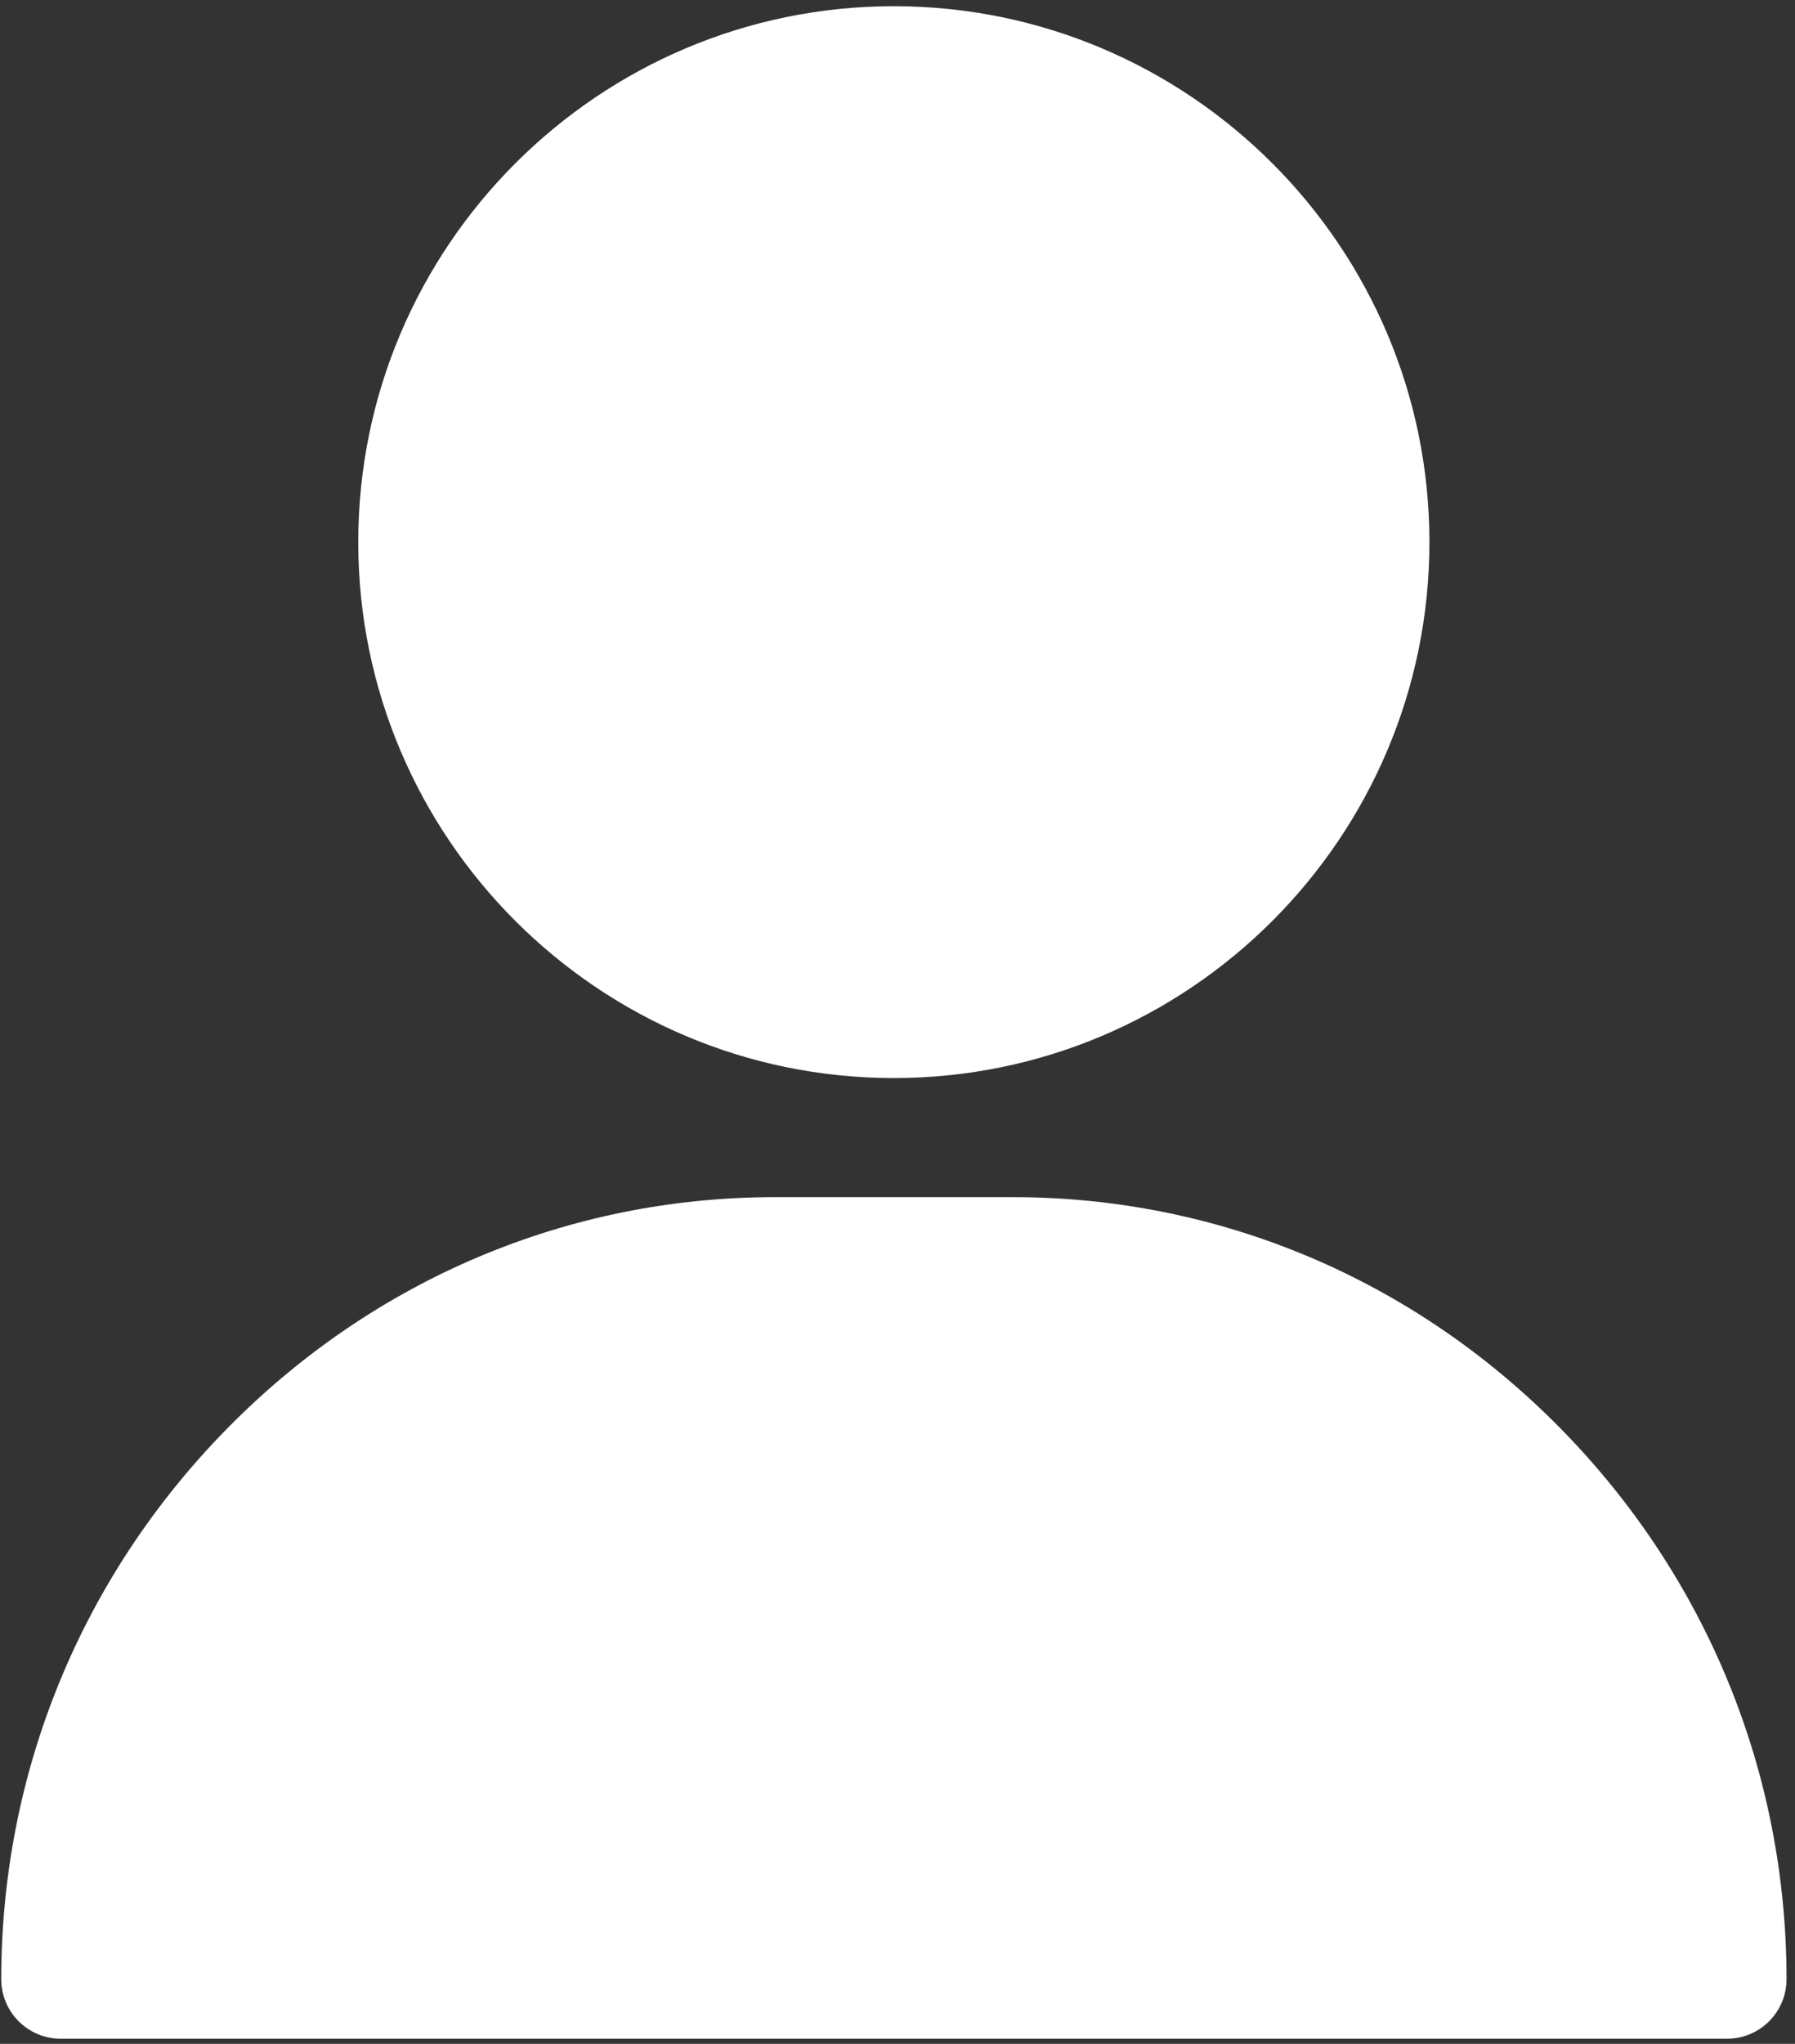
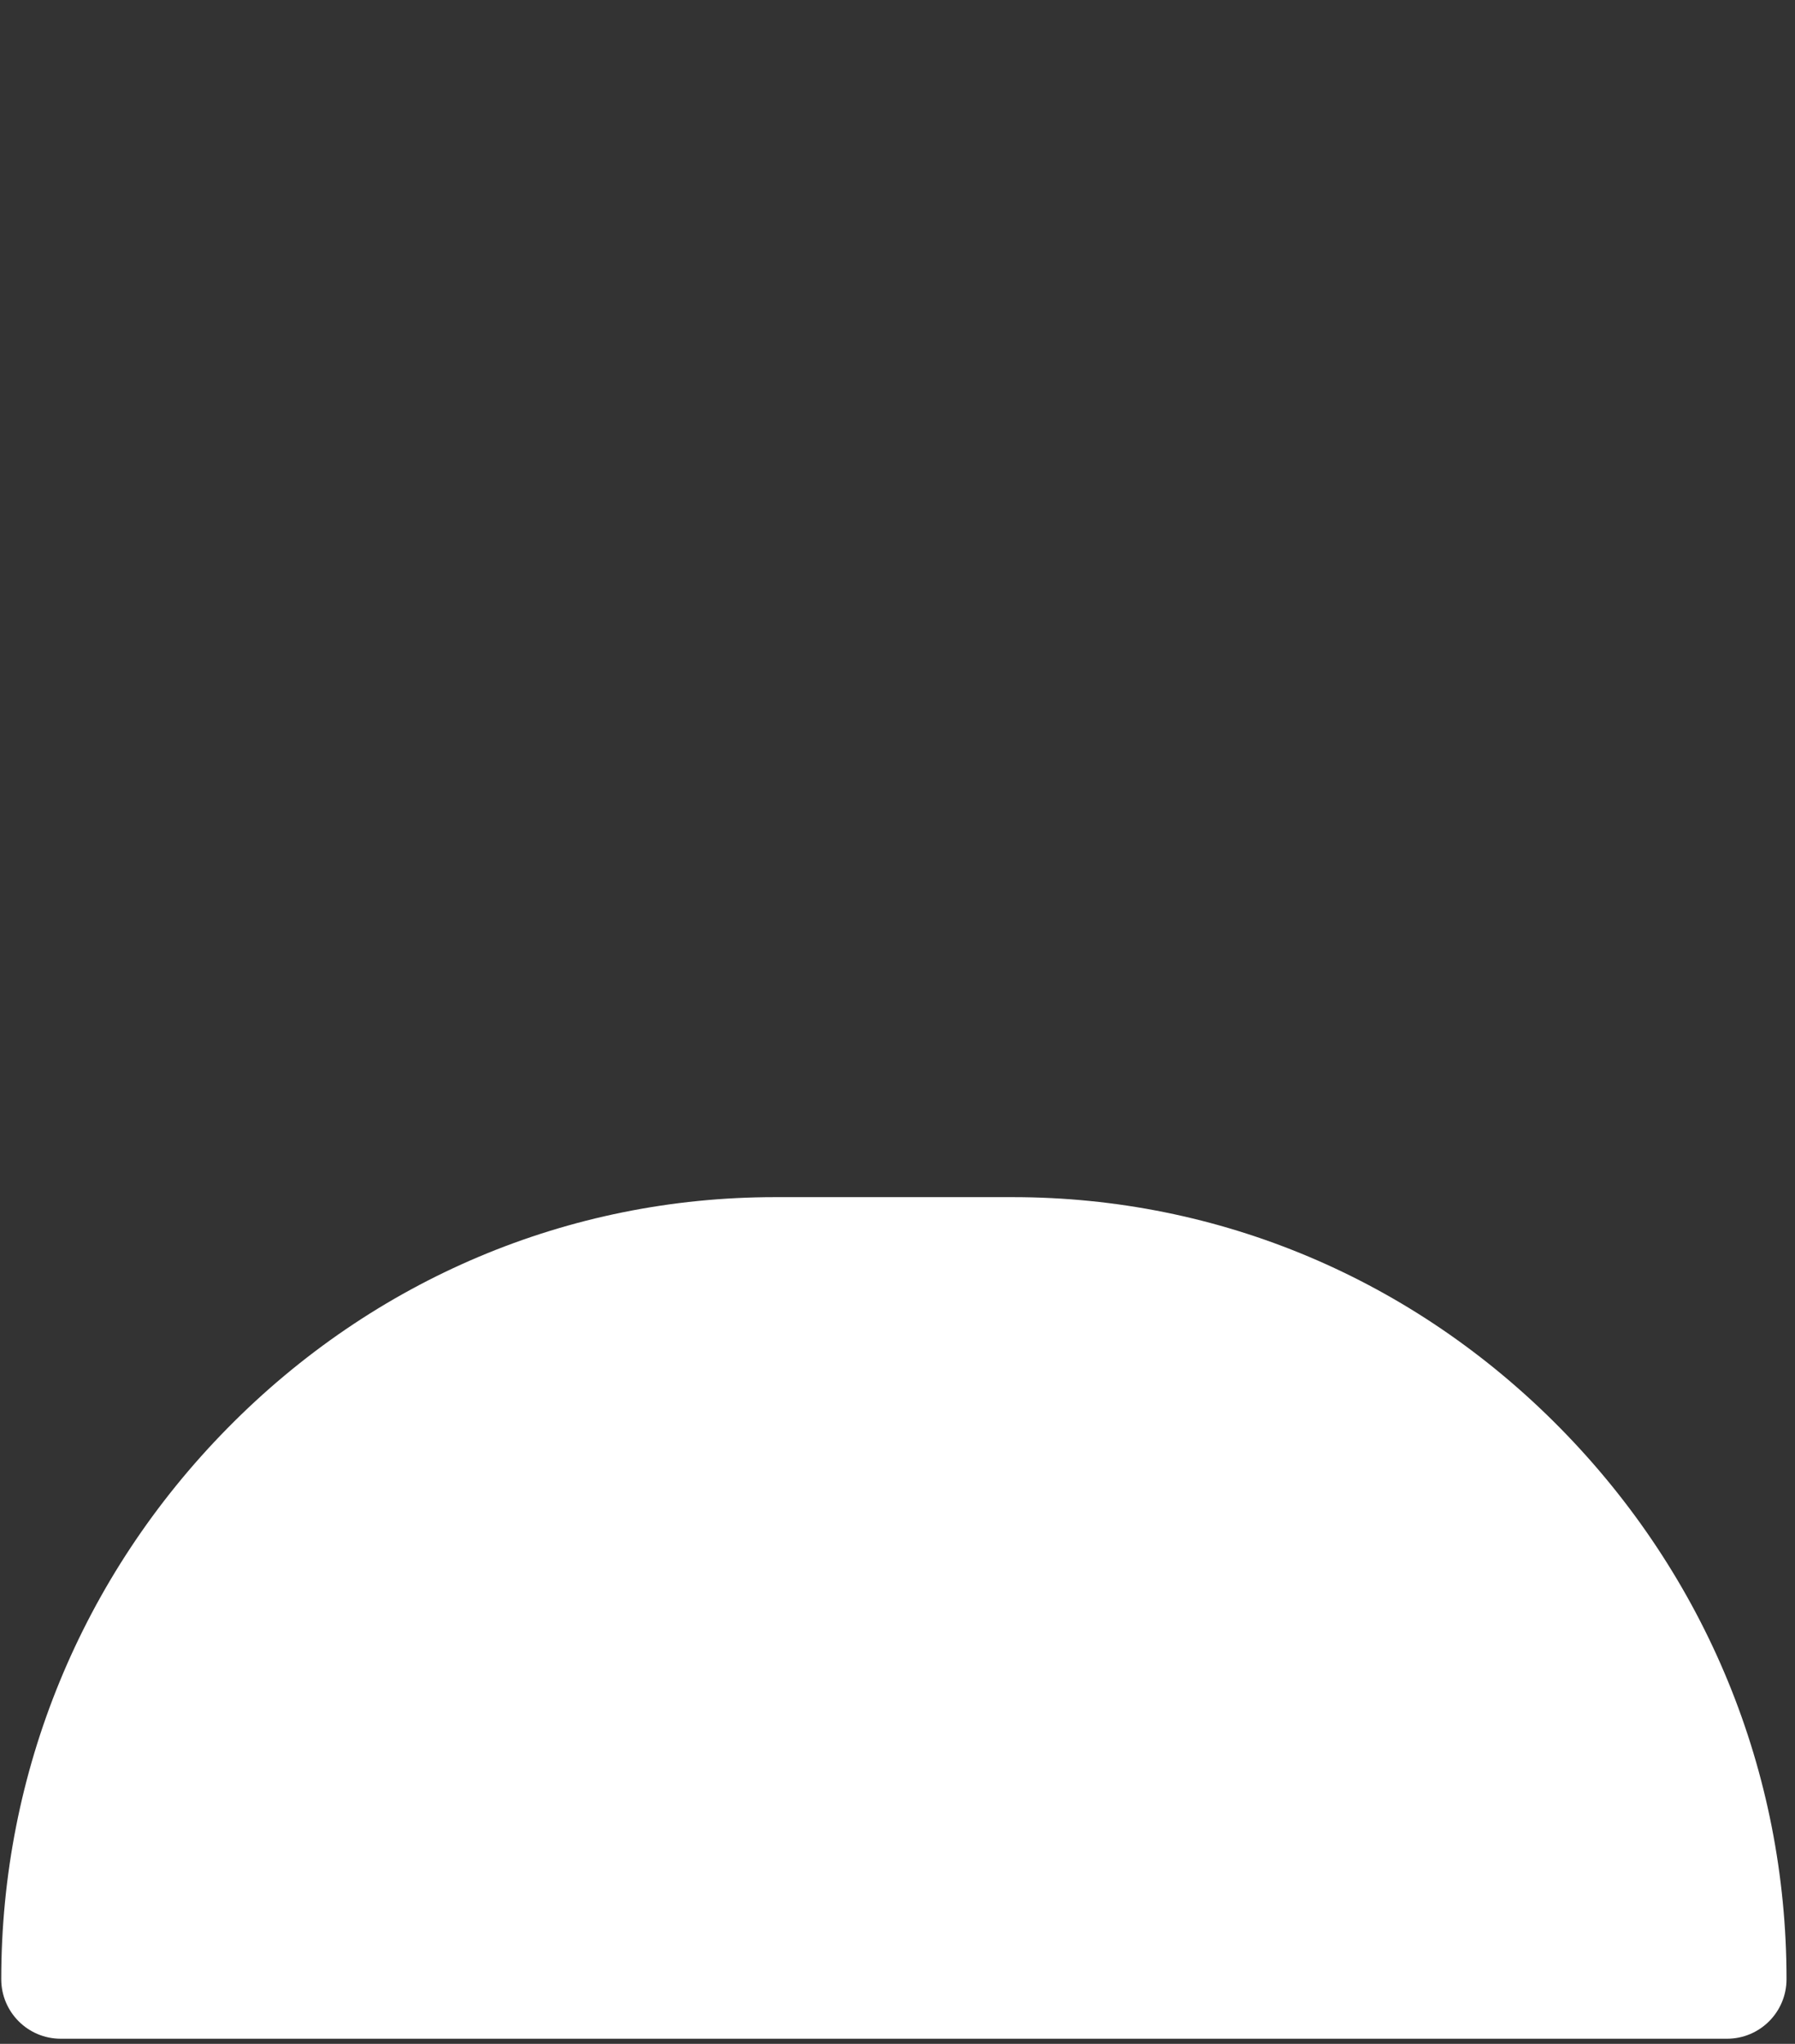
<svg xmlns="http://www.w3.org/2000/svg" width="203" height="231" viewBox="0 0 203 231" fill="none">
  <rect x="0" y="0" width="203" height="231" fill="#333333" stroke="none" />
-   <path d="M101.086 0.702C67.687 0.702 40.516 27.874 40.516 61.272C40.516 94.671 67.687 121.842 101.086 121.842C134.484 121.842 161.656 94.671 161.656 61.272C161.656 27.874 134.484 0.702 101.086 0.702Z" fill="white" />
  <path d="M176.452 161.412C159.869 144.574 137.886 135.302 114.551 135.302H87.631C64.296 135.302 42.313 144.574 25.73 161.412C9.228 178.167 0.141 200.284 0.141 223.689C0.141 227.406 3.154 230.419 6.871 230.419H195.311C199.028 230.419 202.041 227.406 202.041 223.689C202.041 200.284 192.953 178.167 176.452 161.412Z" fill="white" />
</svg>